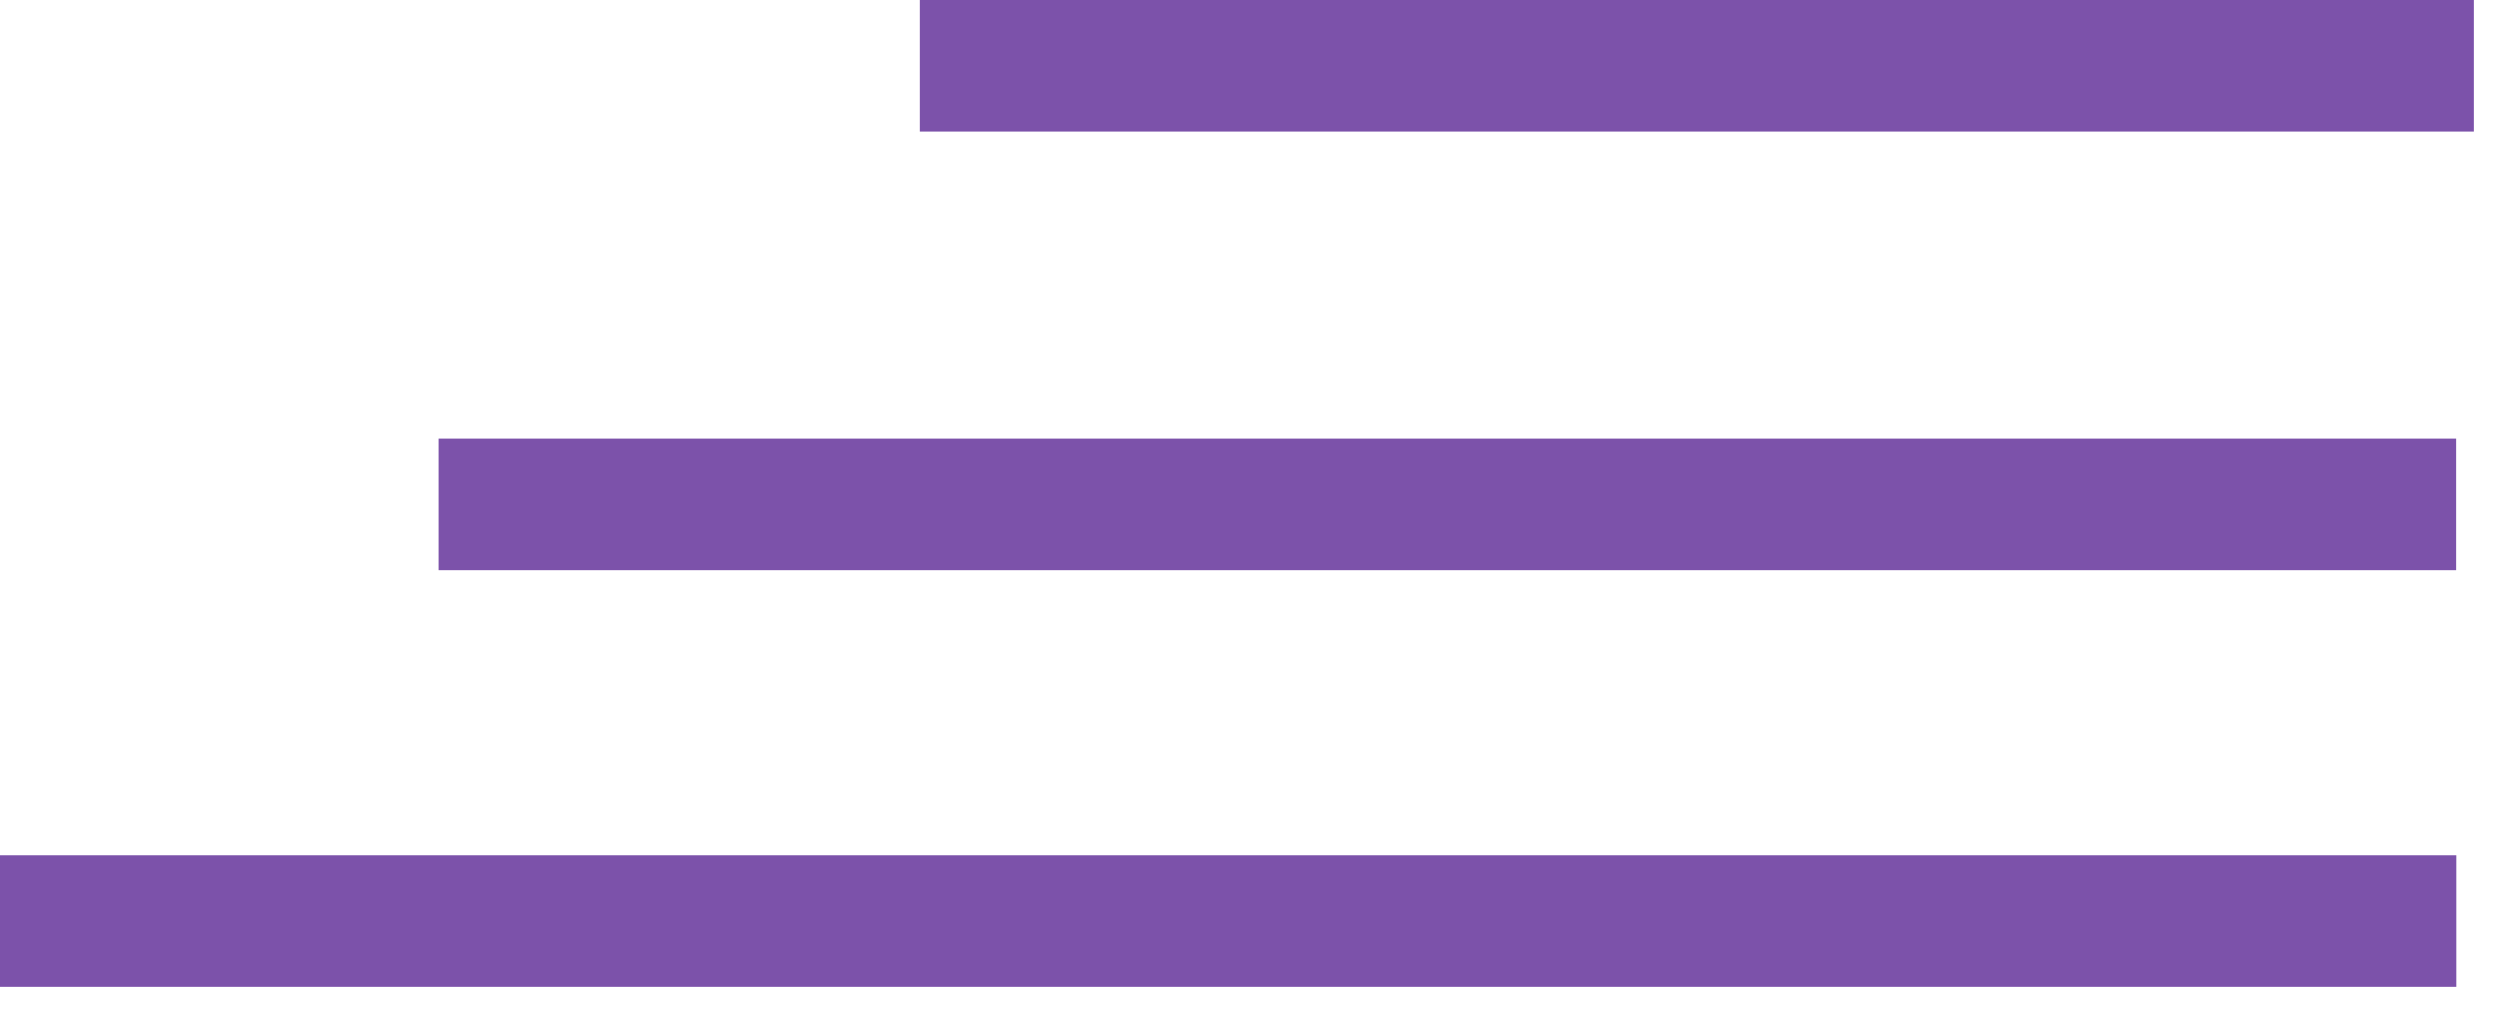
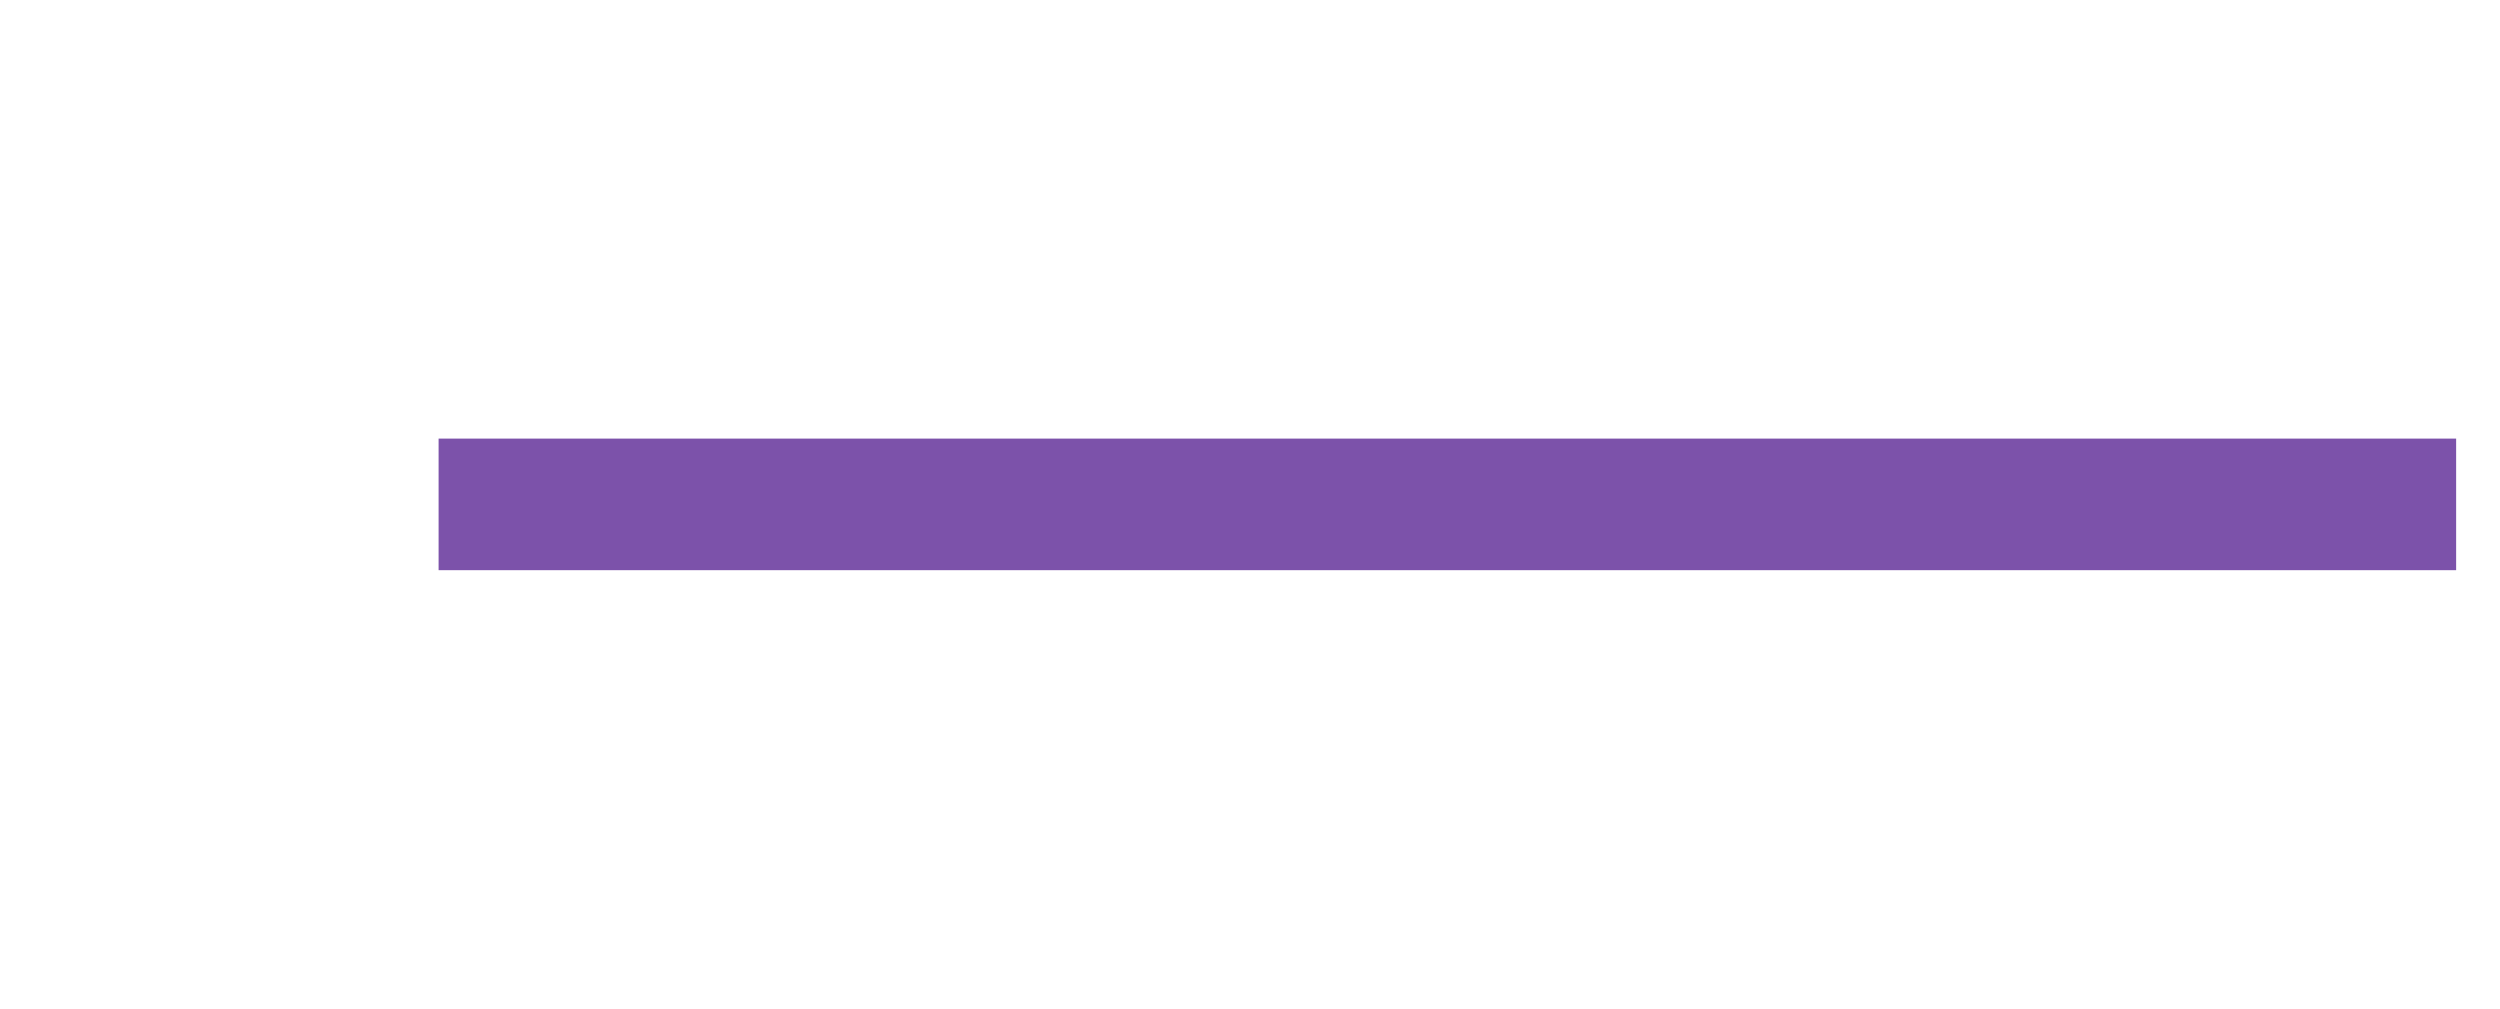
<svg xmlns="http://www.w3.org/2000/svg" width="57" height="23" viewBox="0 0 57 23" fill="none">
-   <line x1="20.972" y1="1.5" x2="56.404" y2="1.5" stroke="#7C52AA" stroke-width="3" />
  <line x1="10" y1="11.5" x2="56" y2="11.5" stroke="#7C52AA" stroke-width="3" />
-   <line x1="-0.005" y1="21" x2="56.004" y2="21" stroke="#7C52AA" stroke-width="3" />
</svg>